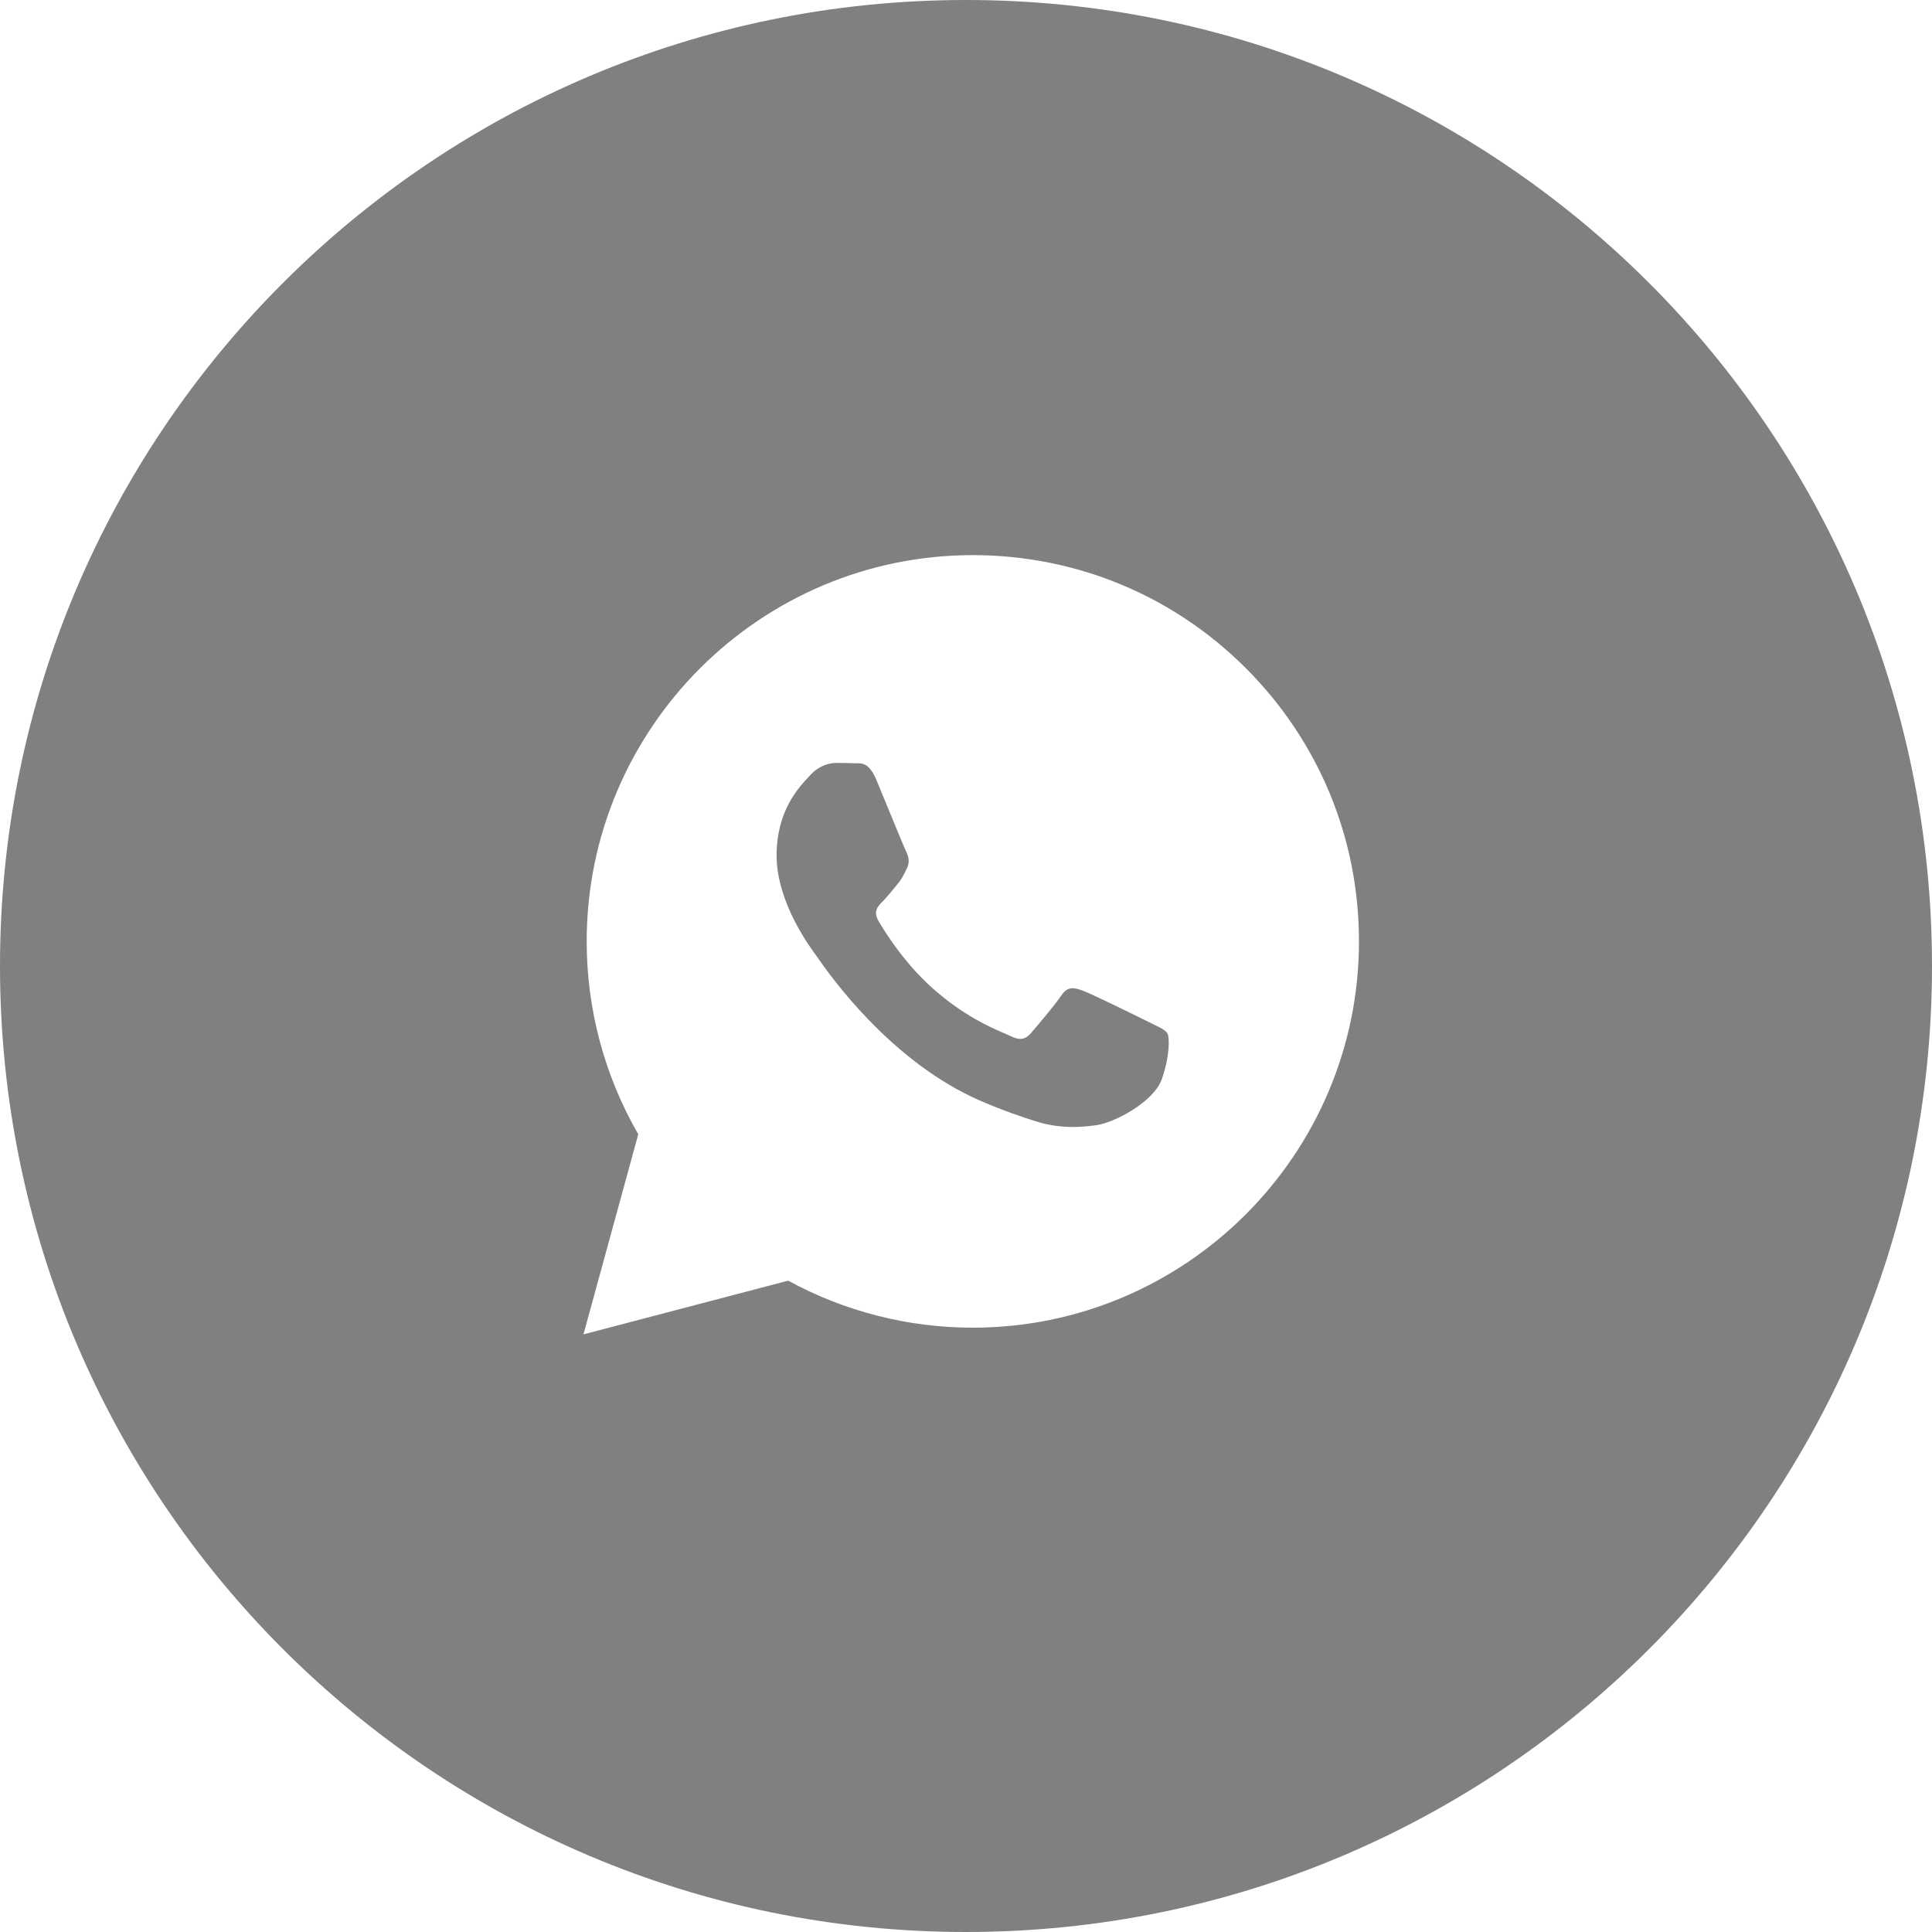
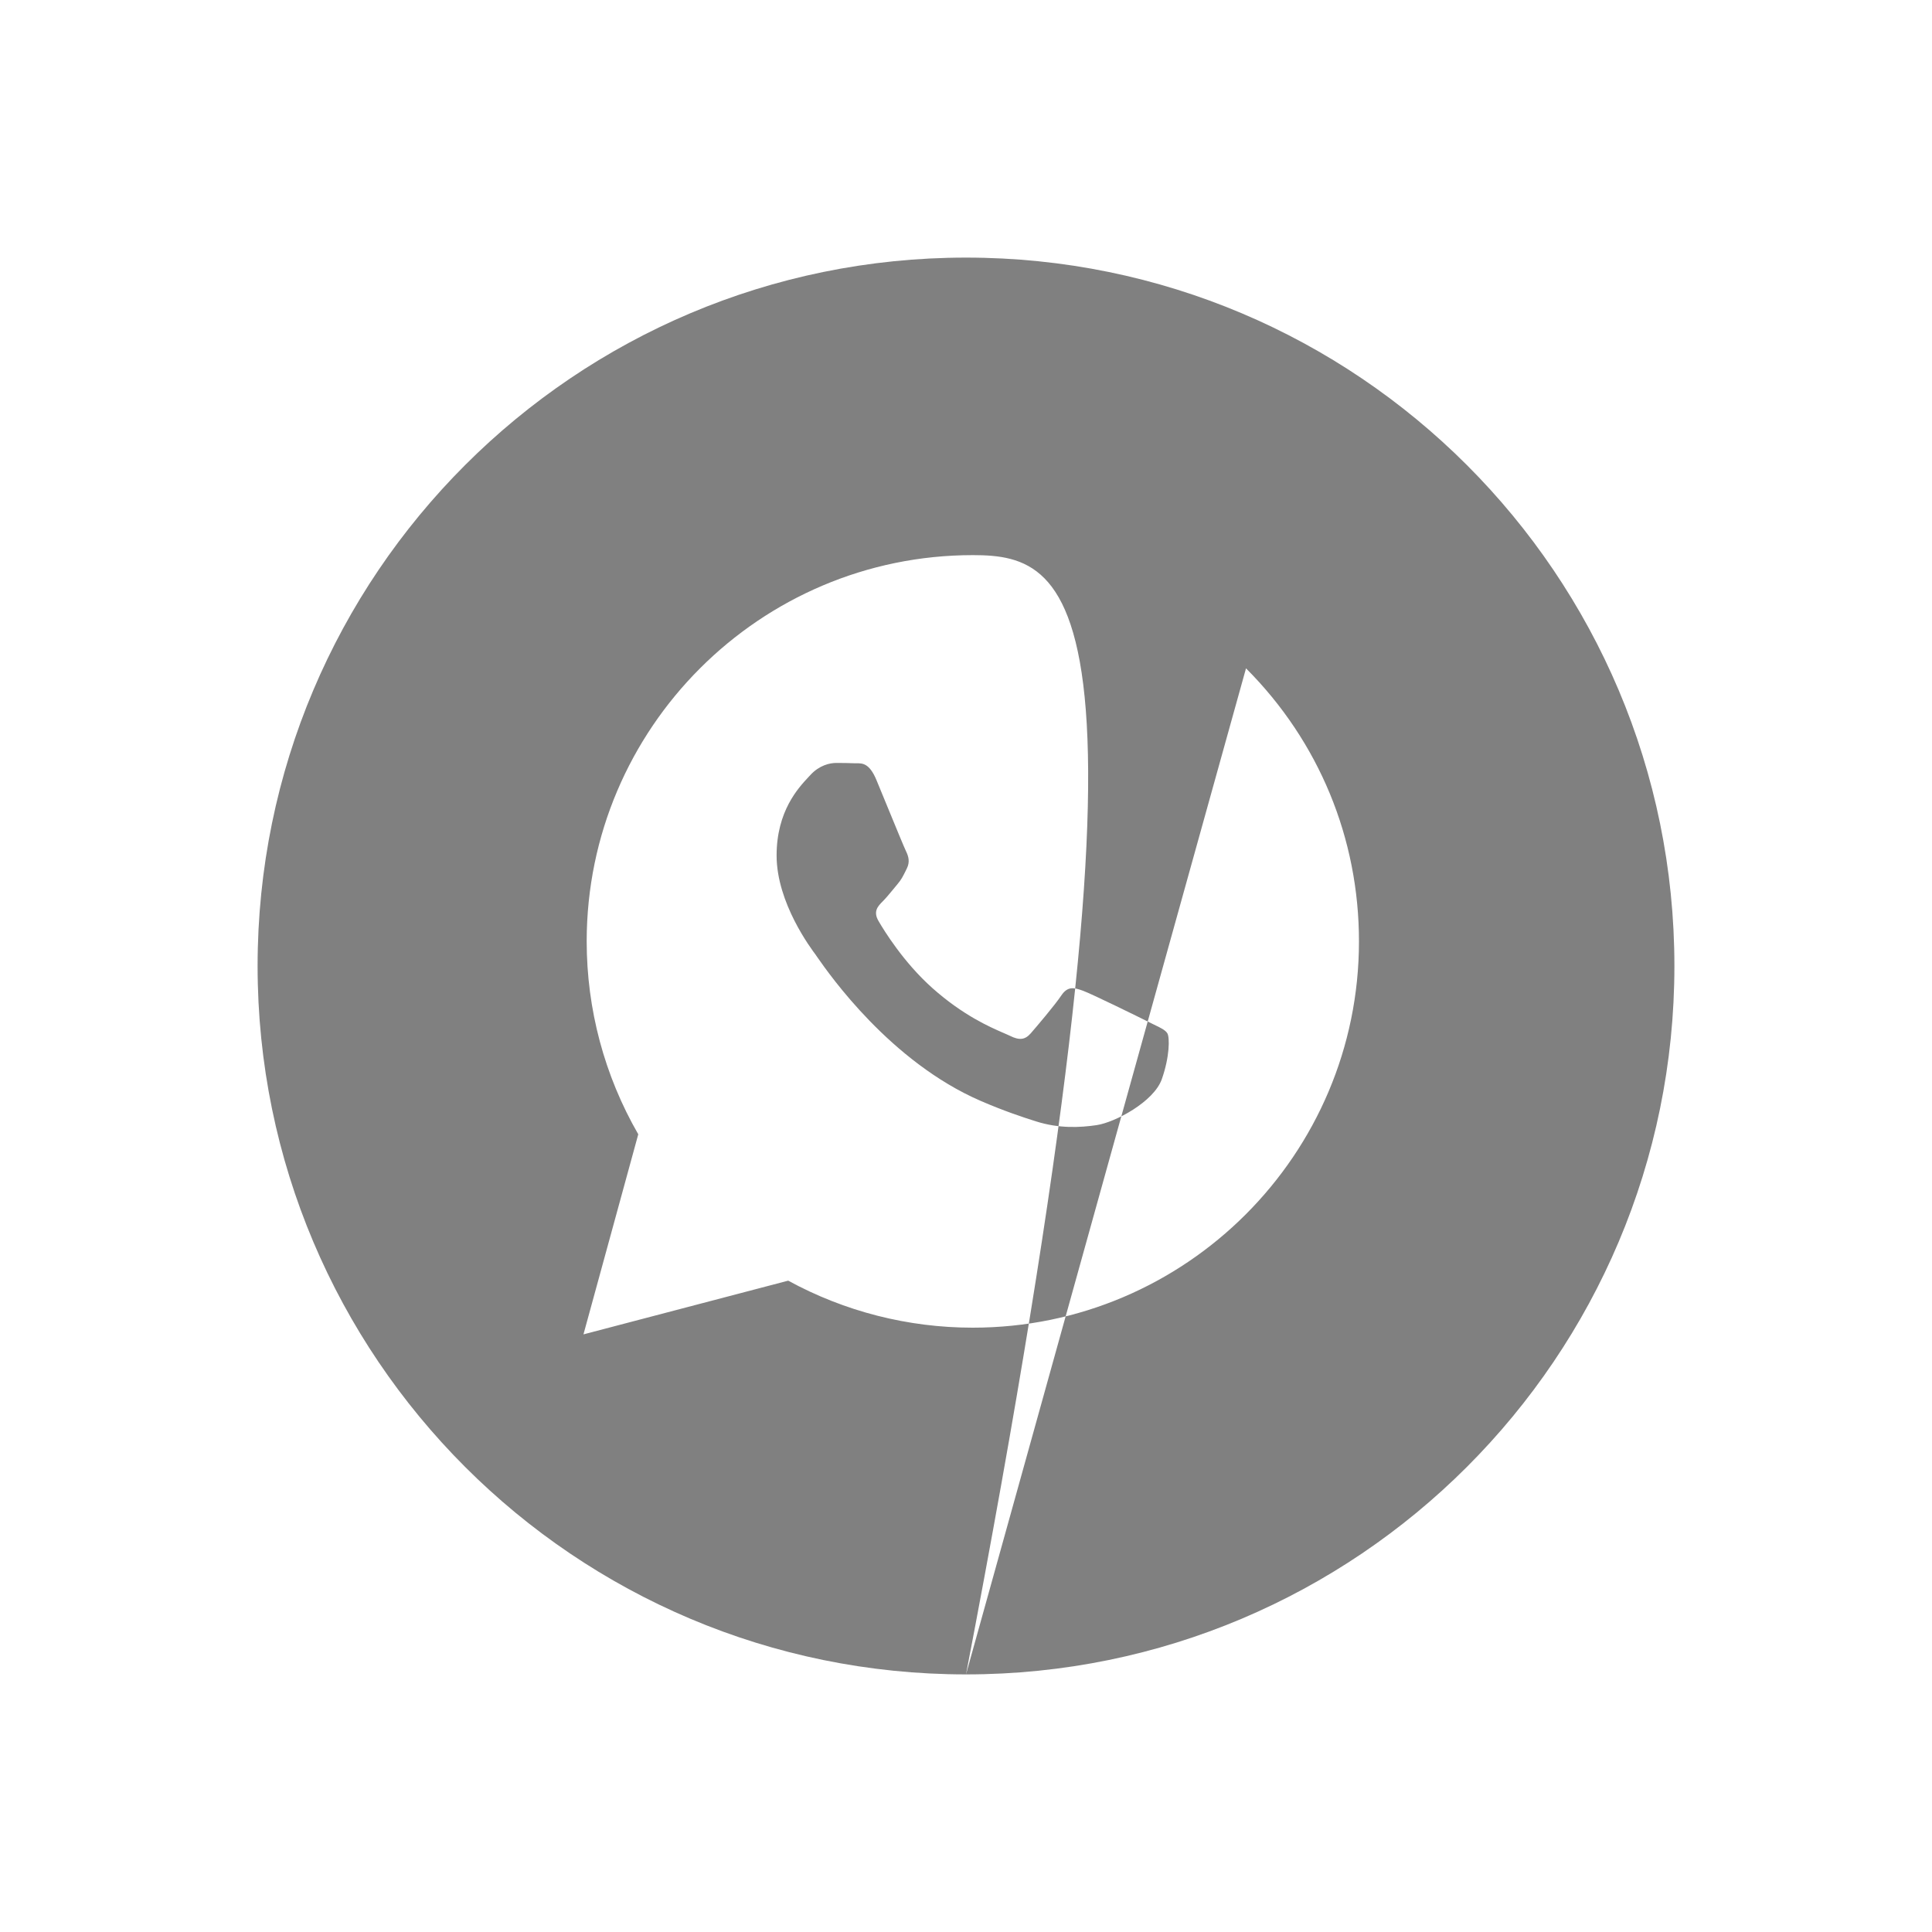
<svg xmlns="http://www.w3.org/2000/svg" width="30" height="30" viewBox="0 0 30 30" fill="none">
-   <path d="M30 15C30 23.284 23.284 30 15 30C6.716 30 0 23.284 0 15C0 6.716 6.716 0 15 0C23.284 0 30 6.716 30 15ZM6.112 15C6.112 19.909 10.091 23.888 15 23.888C19.909 23.888 23.888 19.909 23.888 15C23.888 10.091 19.909 6.112 15 6.112C10.091 6.112 6.112 10.091 6.112 15Z" fill="#808080" />
-   <path fill-rule="evenodd" clip-rule="evenodd" d="M15 26C21.075 26 26 21.075 26 15C26 8.925 21.075 4 15 4C8.925 4 4 8.925 4 15C4 21.075 8.925 26 15 26ZM19.348 10.378C18.216 9.245 16.71 8.621 15.106 8.62C11.802 8.62 9.112 11.309 9.11 14.616C9.11 15.672 9.386 16.704 9.911 17.613L9.06 20.72L12.239 19.886C13.114 20.364 14.1 20.616 15.104 20.616H15.106C18.411 20.616 21.101 17.926 21.102 14.62C21.103 13.018 20.48 11.512 19.348 10.378ZM17.84 15.871C17.69 15.796 16.954 15.434 16.816 15.384C16.679 15.334 16.579 15.309 16.479 15.459C16.379 15.609 16.092 15.946 16.005 16.046C15.917 16.146 15.83 16.158 15.68 16.083C15.656 16.071 15.622 16.057 15.581 16.039C15.37 15.947 14.954 15.767 14.475 15.34C14.03 14.942 13.729 14.452 13.642 14.302C13.554 14.152 13.632 14.071 13.707 13.996C13.752 13.951 13.804 13.889 13.856 13.826C13.882 13.794 13.907 13.763 13.932 13.734C13.996 13.66 14.023 13.603 14.061 13.527C14.067 13.513 14.074 13.499 14.082 13.484C14.132 13.384 14.107 13.296 14.07 13.221C14.045 13.171 13.903 12.826 13.774 12.512C13.71 12.357 13.649 12.209 13.608 12.109C13.5 11.851 13.391 11.852 13.304 11.852C13.293 11.852 13.281 11.852 13.271 11.852C13.183 11.848 13.083 11.847 12.983 11.847C12.884 11.847 12.721 11.884 12.584 12.034C12.575 12.044 12.565 12.054 12.554 12.066C12.398 12.233 12.059 12.594 12.059 13.284C12.059 14.02 12.594 14.73 12.671 14.833L12.671 14.834C12.676 14.84 12.685 14.853 12.697 14.871C12.876 15.127 13.825 16.489 15.231 17.096C15.588 17.25 15.867 17.343 16.085 17.412C16.444 17.526 16.77 17.509 17.028 17.471C17.316 17.428 17.915 17.109 18.04 16.759C18.164 16.409 18.164 16.109 18.127 16.046C18.097 15.996 18.026 15.961 17.921 15.911C17.896 15.899 17.869 15.885 17.84 15.871Z" fill="#808080" />
+   <path fill-rule="evenodd" clip-rule="evenodd" d="M15 26C21.075 26 26 21.075 26 15C26 8.925 21.075 4 15 4C8.925 4 4 8.925 4 15C4 21.075 8.925 26 15 26ZC18.216 9.245 16.71 8.621 15.106 8.62C11.802 8.62 9.112 11.309 9.11 14.616C9.11 15.672 9.386 16.704 9.911 17.613L9.06 20.72L12.239 19.886C13.114 20.364 14.1 20.616 15.104 20.616H15.106C18.411 20.616 21.101 17.926 21.102 14.62C21.103 13.018 20.48 11.512 19.348 10.378ZM17.84 15.871C17.69 15.796 16.954 15.434 16.816 15.384C16.679 15.334 16.579 15.309 16.479 15.459C16.379 15.609 16.092 15.946 16.005 16.046C15.917 16.146 15.83 16.158 15.68 16.083C15.656 16.071 15.622 16.057 15.581 16.039C15.37 15.947 14.954 15.767 14.475 15.34C14.03 14.942 13.729 14.452 13.642 14.302C13.554 14.152 13.632 14.071 13.707 13.996C13.752 13.951 13.804 13.889 13.856 13.826C13.882 13.794 13.907 13.763 13.932 13.734C13.996 13.66 14.023 13.603 14.061 13.527C14.067 13.513 14.074 13.499 14.082 13.484C14.132 13.384 14.107 13.296 14.07 13.221C14.045 13.171 13.903 12.826 13.774 12.512C13.71 12.357 13.649 12.209 13.608 12.109C13.5 11.851 13.391 11.852 13.304 11.852C13.293 11.852 13.281 11.852 13.271 11.852C13.183 11.848 13.083 11.847 12.983 11.847C12.884 11.847 12.721 11.884 12.584 12.034C12.575 12.044 12.565 12.054 12.554 12.066C12.398 12.233 12.059 12.594 12.059 13.284C12.059 14.02 12.594 14.73 12.671 14.833L12.671 14.834C12.676 14.84 12.685 14.853 12.697 14.871C12.876 15.127 13.825 16.489 15.231 17.096C15.588 17.25 15.867 17.343 16.085 17.412C16.444 17.526 16.77 17.509 17.028 17.471C17.316 17.428 17.915 17.109 18.04 16.759C18.164 16.409 18.164 16.109 18.127 16.046C18.097 15.996 18.026 15.961 17.921 15.911C17.896 15.899 17.869 15.885 17.84 15.871Z" fill="#808080" />
</svg>